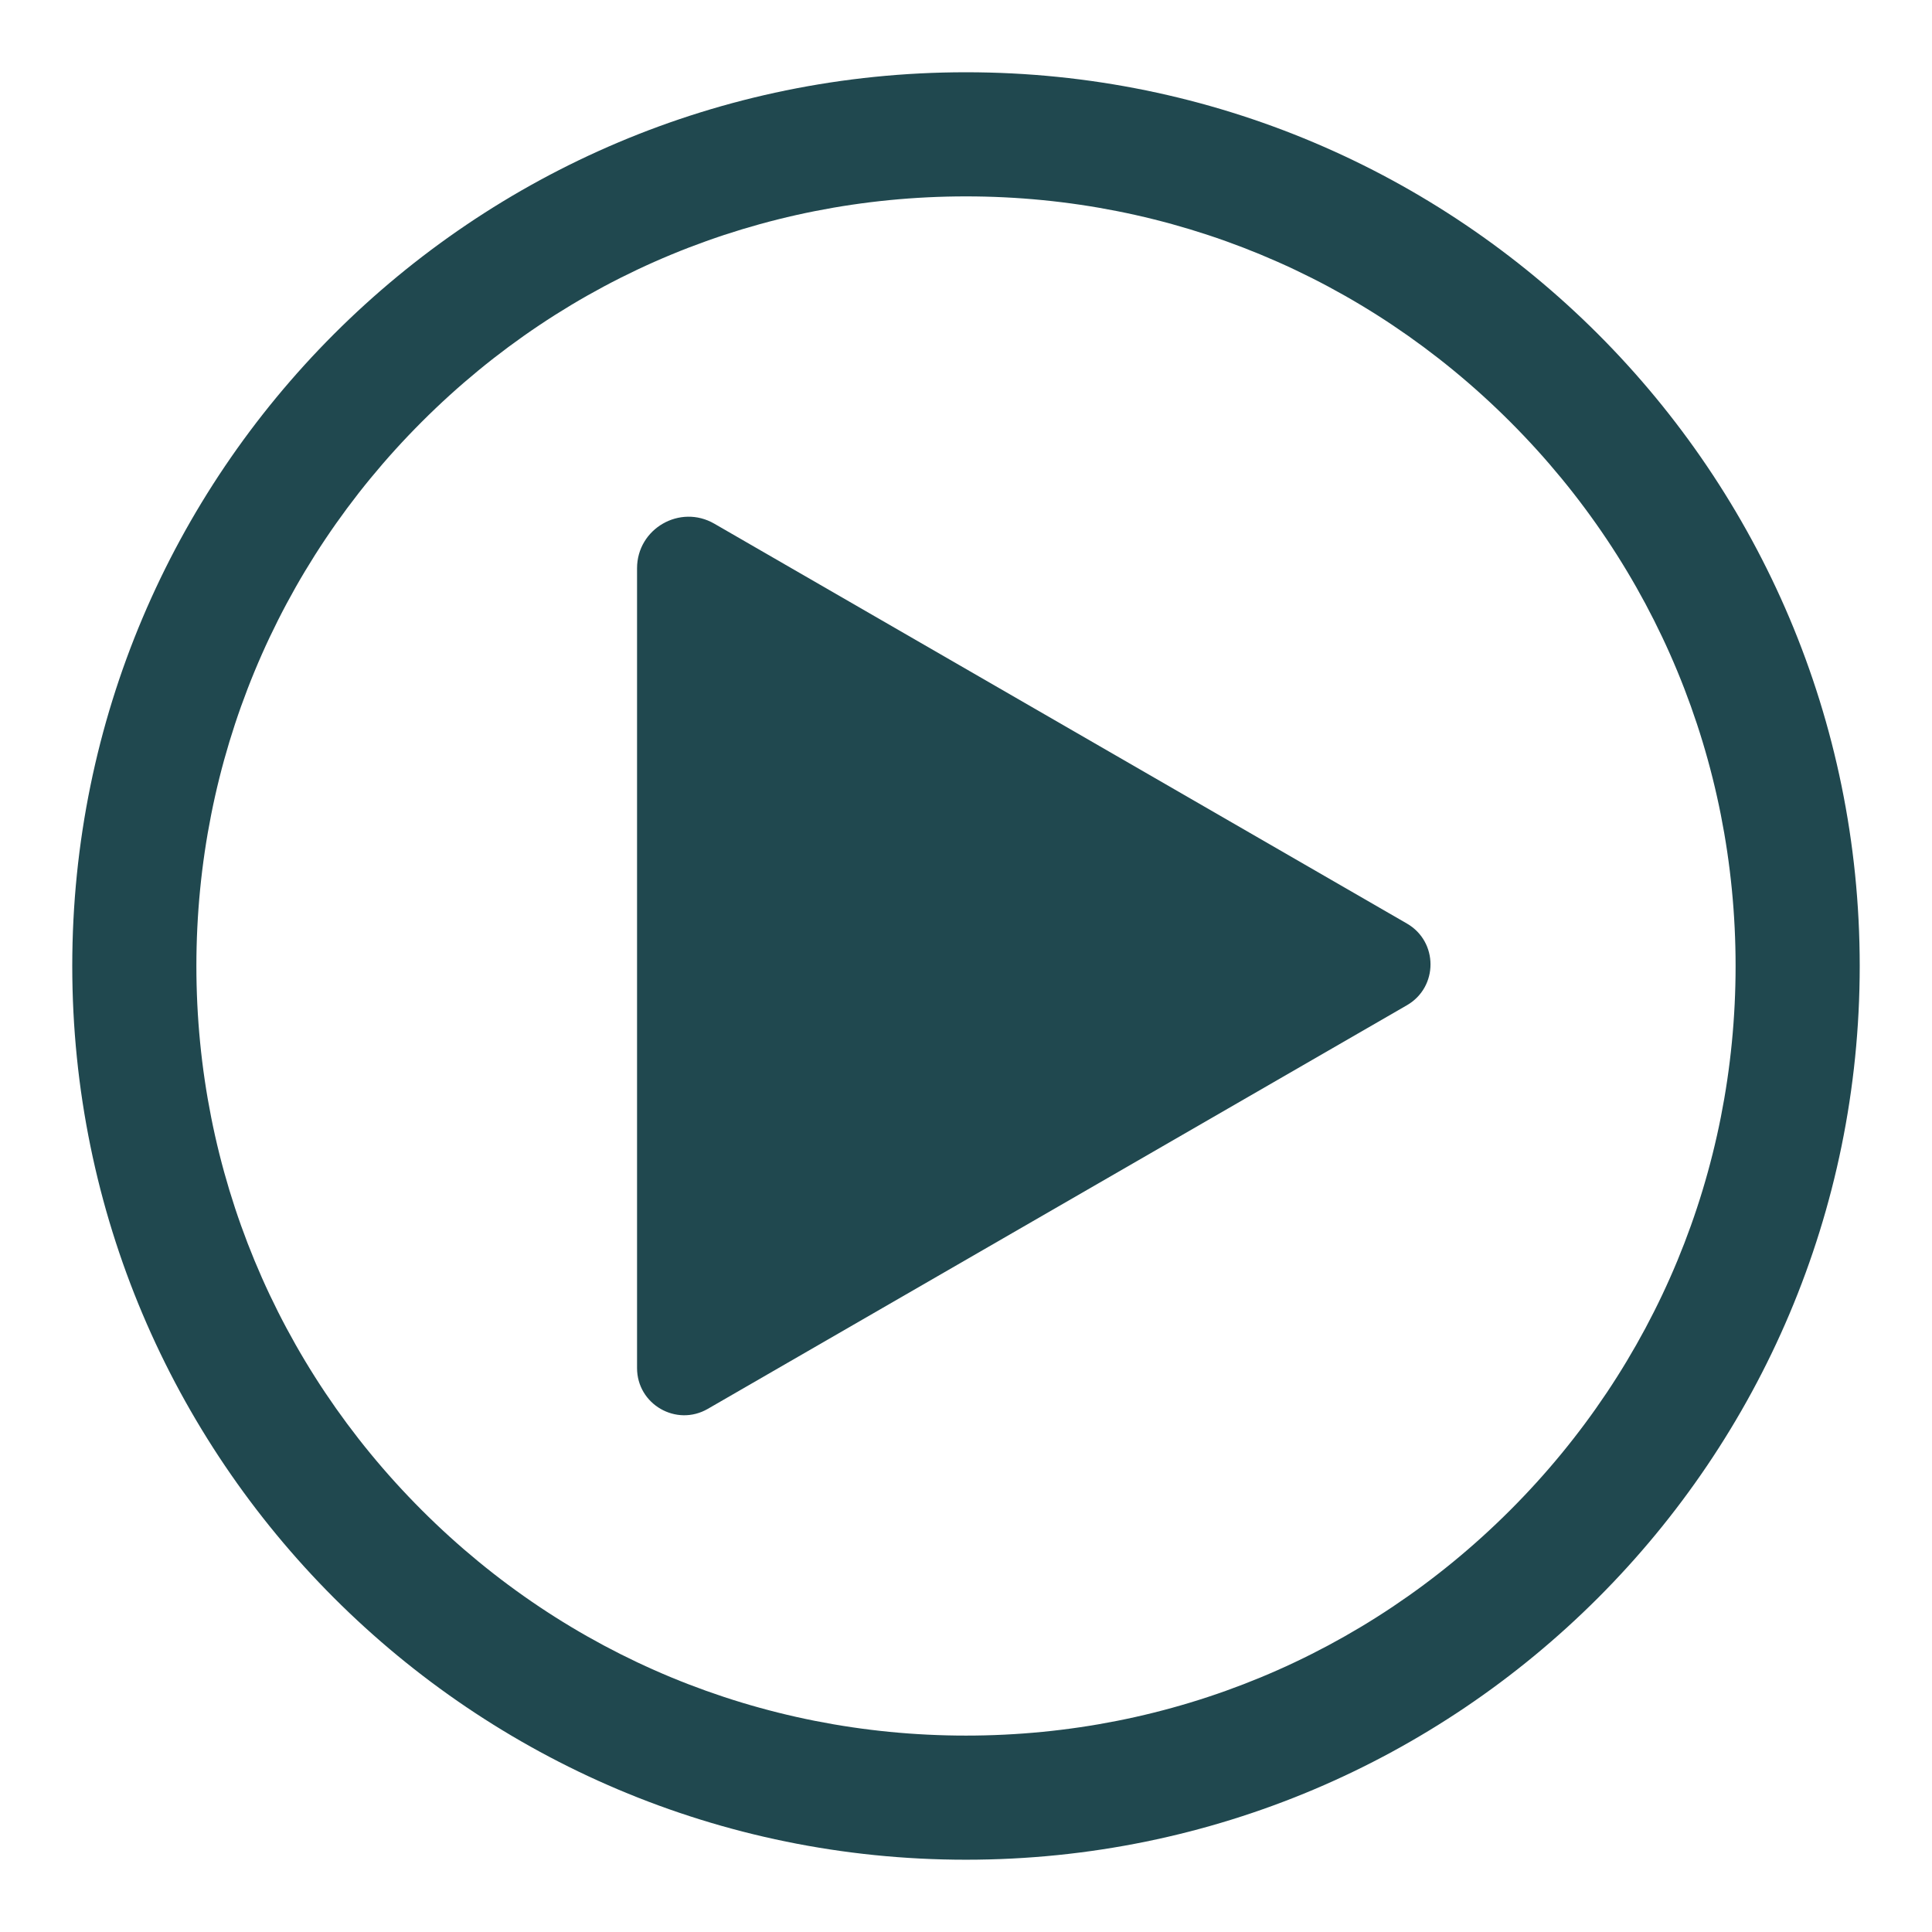
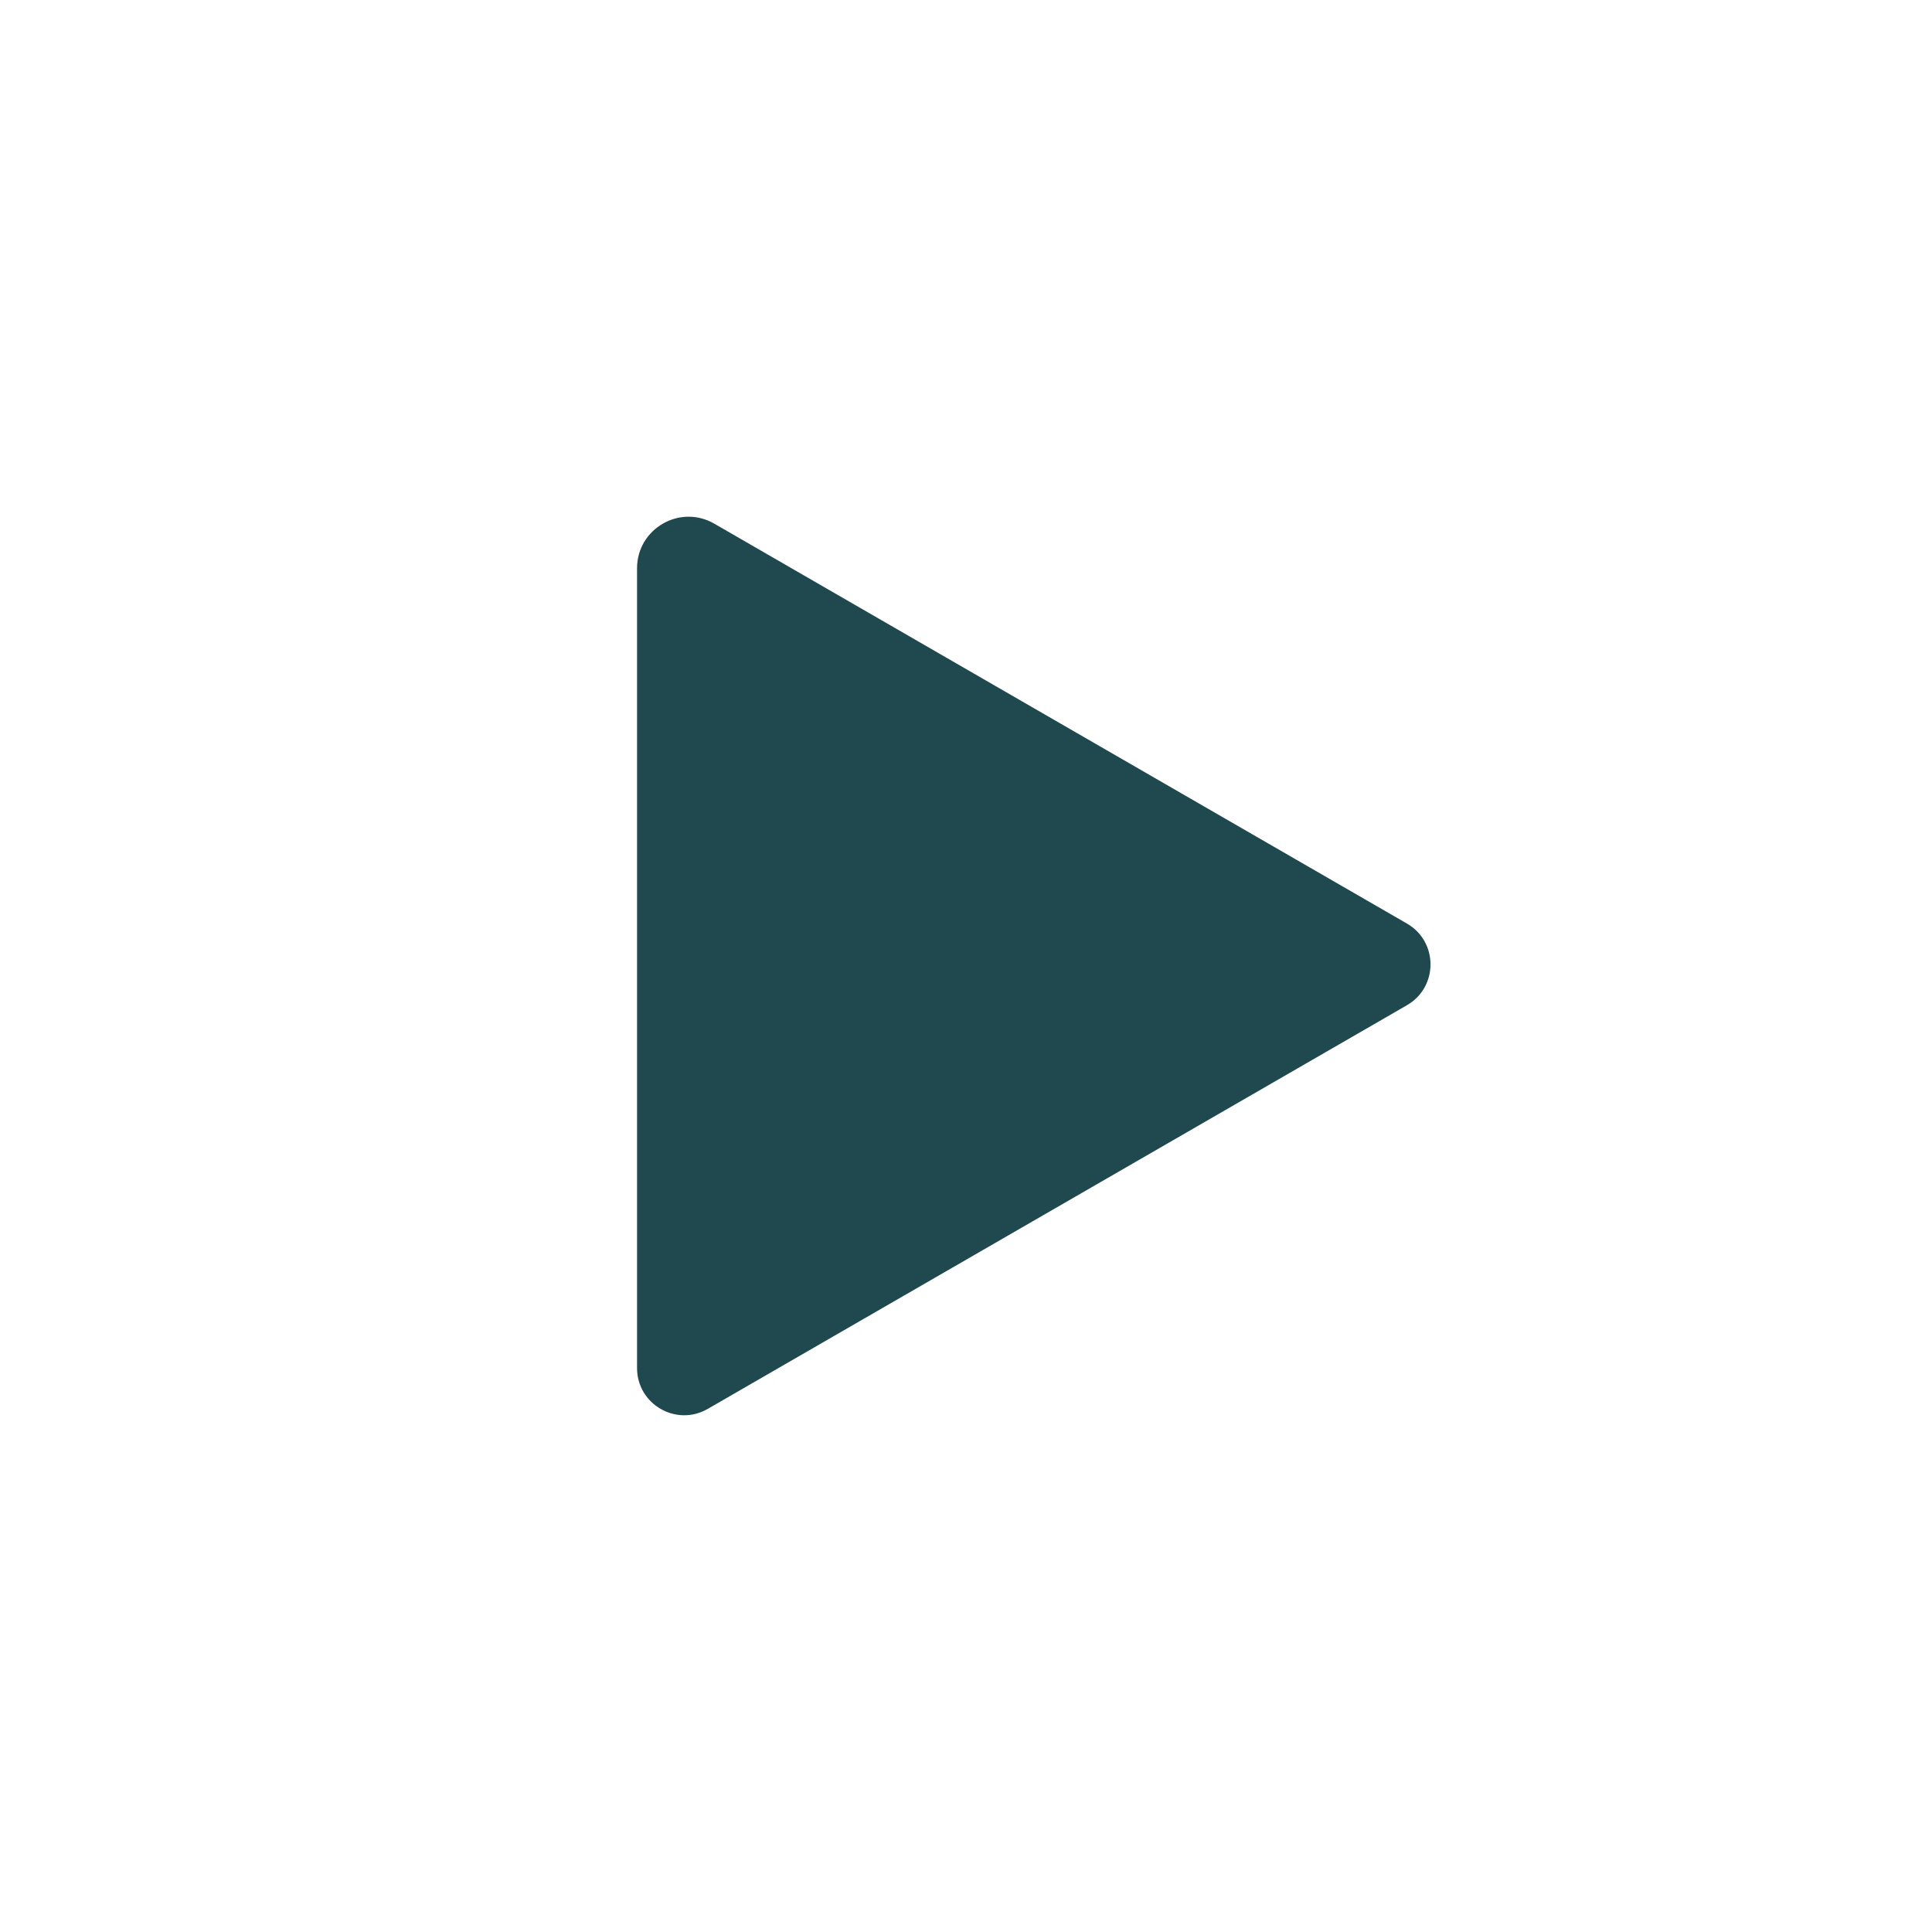
<svg xmlns="http://www.w3.org/2000/svg" width="1000" zoomAndPan="magnify" viewBox="0 0 750 750" height="1000" preserveAspectRatio="xMidYMid meet" version="1.0">
  <defs>
    <clipPath id="9927788dd7">
-       <path d="M 28.051 28.051 L 721.801 28.051 L 721.801 721.801 L 28.051 721.801 Z M 28.051 28.051 " clip-rule="nonzero" />
-     </clipPath>
+       </clipPath>
    <clipPath id="08f17646b5">
-       <path d="M 358.98 358.98 L 391.23 358.98 L 391.23 391.23 L 358.98 391.23 Z M 358.98 358.98 " clip-rule="nonzero" />
-     </clipPath>
+       </clipPath>
  </defs>
  <path fill="#20484f" d="M 546.172 358.523 L 277.305 203.297 C 263.969 195.594 247.301 205.219 247.301 220.617 L 247.301 531.078 C 247.301 545.164 262.555 553.969 274.754 546.926 L 546.172 390.227 C 558.371 383.18 558.371 365.57 546.172 358.523 " fill-opacity="1" fill-rule="nonzero" />
  <g clip-path="url(#9927788dd7)">
-     <path fill="#20484f" d="M 586.25 586.25 C 529.824 642.68 454.797 673.754 374.996 673.754 C 295.195 673.754 220.168 642.68 163.742 586.25 C 107.312 529.824 76.238 454.797 76.238 374.996 C 76.238 295.195 107.312 220.168 163.742 163.742 C 220.168 107.312 295.195 76.238 374.996 76.238 C 454.797 76.238 529.824 107.312 586.25 163.742 C 642.68 220.168 673.754 295.195 673.754 374.996 C 673.754 454.797 642.68 529.824 586.25 586.25 Z M 374.996 28.051 C 183.383 28.051 28.051 183.383 28.051 374.996 C 28.051 566.609 183.383 721.941 374.996 721.941 C 566.609 721.941 721.941 566.609 721.941 374.996 C 721.941 183.383 566.609 28.051 374.996 28.051 " fill-opacity="1" fill-rule="nonzero" />
-   </g>
+     </g>
  <path fill="#20484f" d="M 382.895 374.234 L 370.484 367.07 C 369.871 366.715 369.102 367.16 369.102 367.871 L 369.102 382.199 C 369.102 382.848 369.805 383.254 370.367 382.93 L 382.895 375.699 C 383.457 375.371 383.457 374.559 382.895 374.234 " fill-opacity="1" fill-rule="nonzero" />
  <g clip-path="url(#08f17646b5)">
    <path fill="#20484f" d="M 384.746 384.746 C 382.141 387.352 378.68 388.785 374.996 388.785 C 371.312 388.785 367.848 387.352 365.246 384.746 C 362.641 382.141 361.207 378.68 361.207 374.996 C 361.207 371.312 362.641 367.848 365.246 365.246 C 367.848 362.641 371.312 361.207 374.996 361.207 C 378.68 361.207 382.141 362.641 384.746 365.246 C 387.352 367.848 388.785 371.312 388.785 374.996 C 388.785 378.68 387.352 382.141 384.746 384.746 Z M 374.996 358.98 C 366.152 358.98 358.98 366.152 358.98 374.996 C 358.98 383.84 366.152 391.008 374.996 391.008 C 383.84 391.008 391.008 383.84 391.008 374.996 C 391.008 366.152 383.84 358.98 374.996 358.98 " fill-opacity="1" fill-rule="nonzero" />
  </g>
</svg>